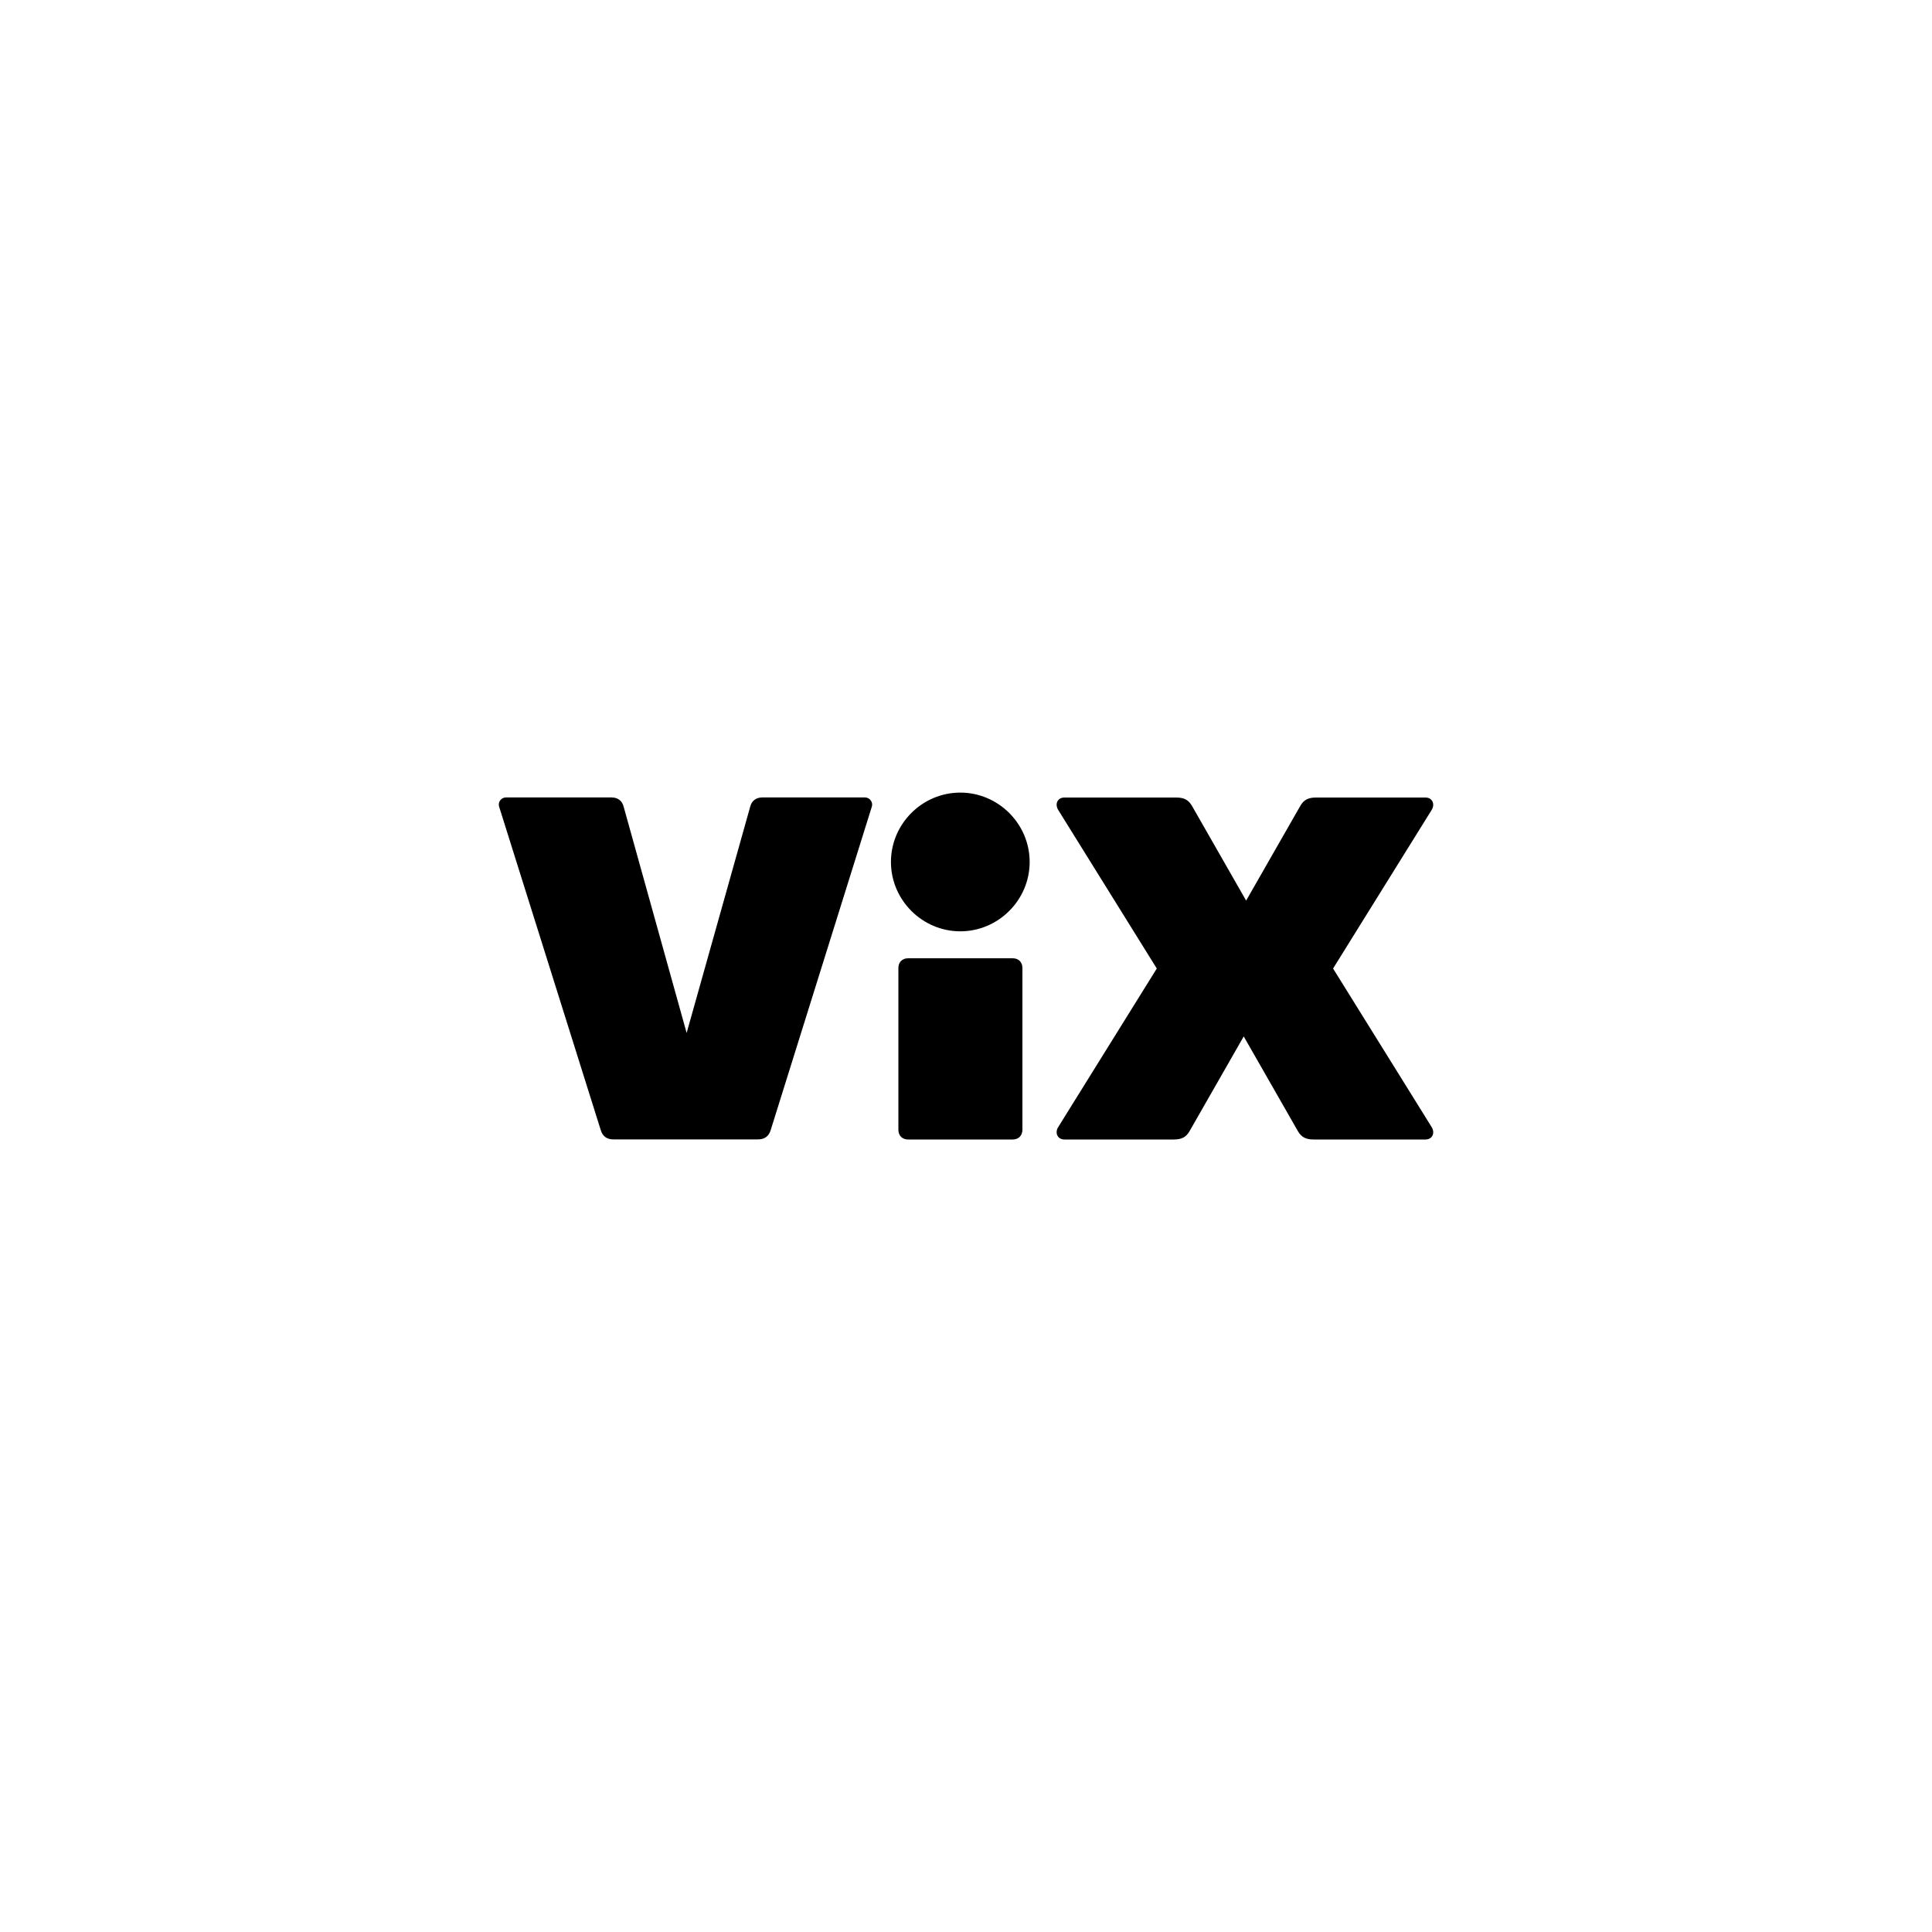
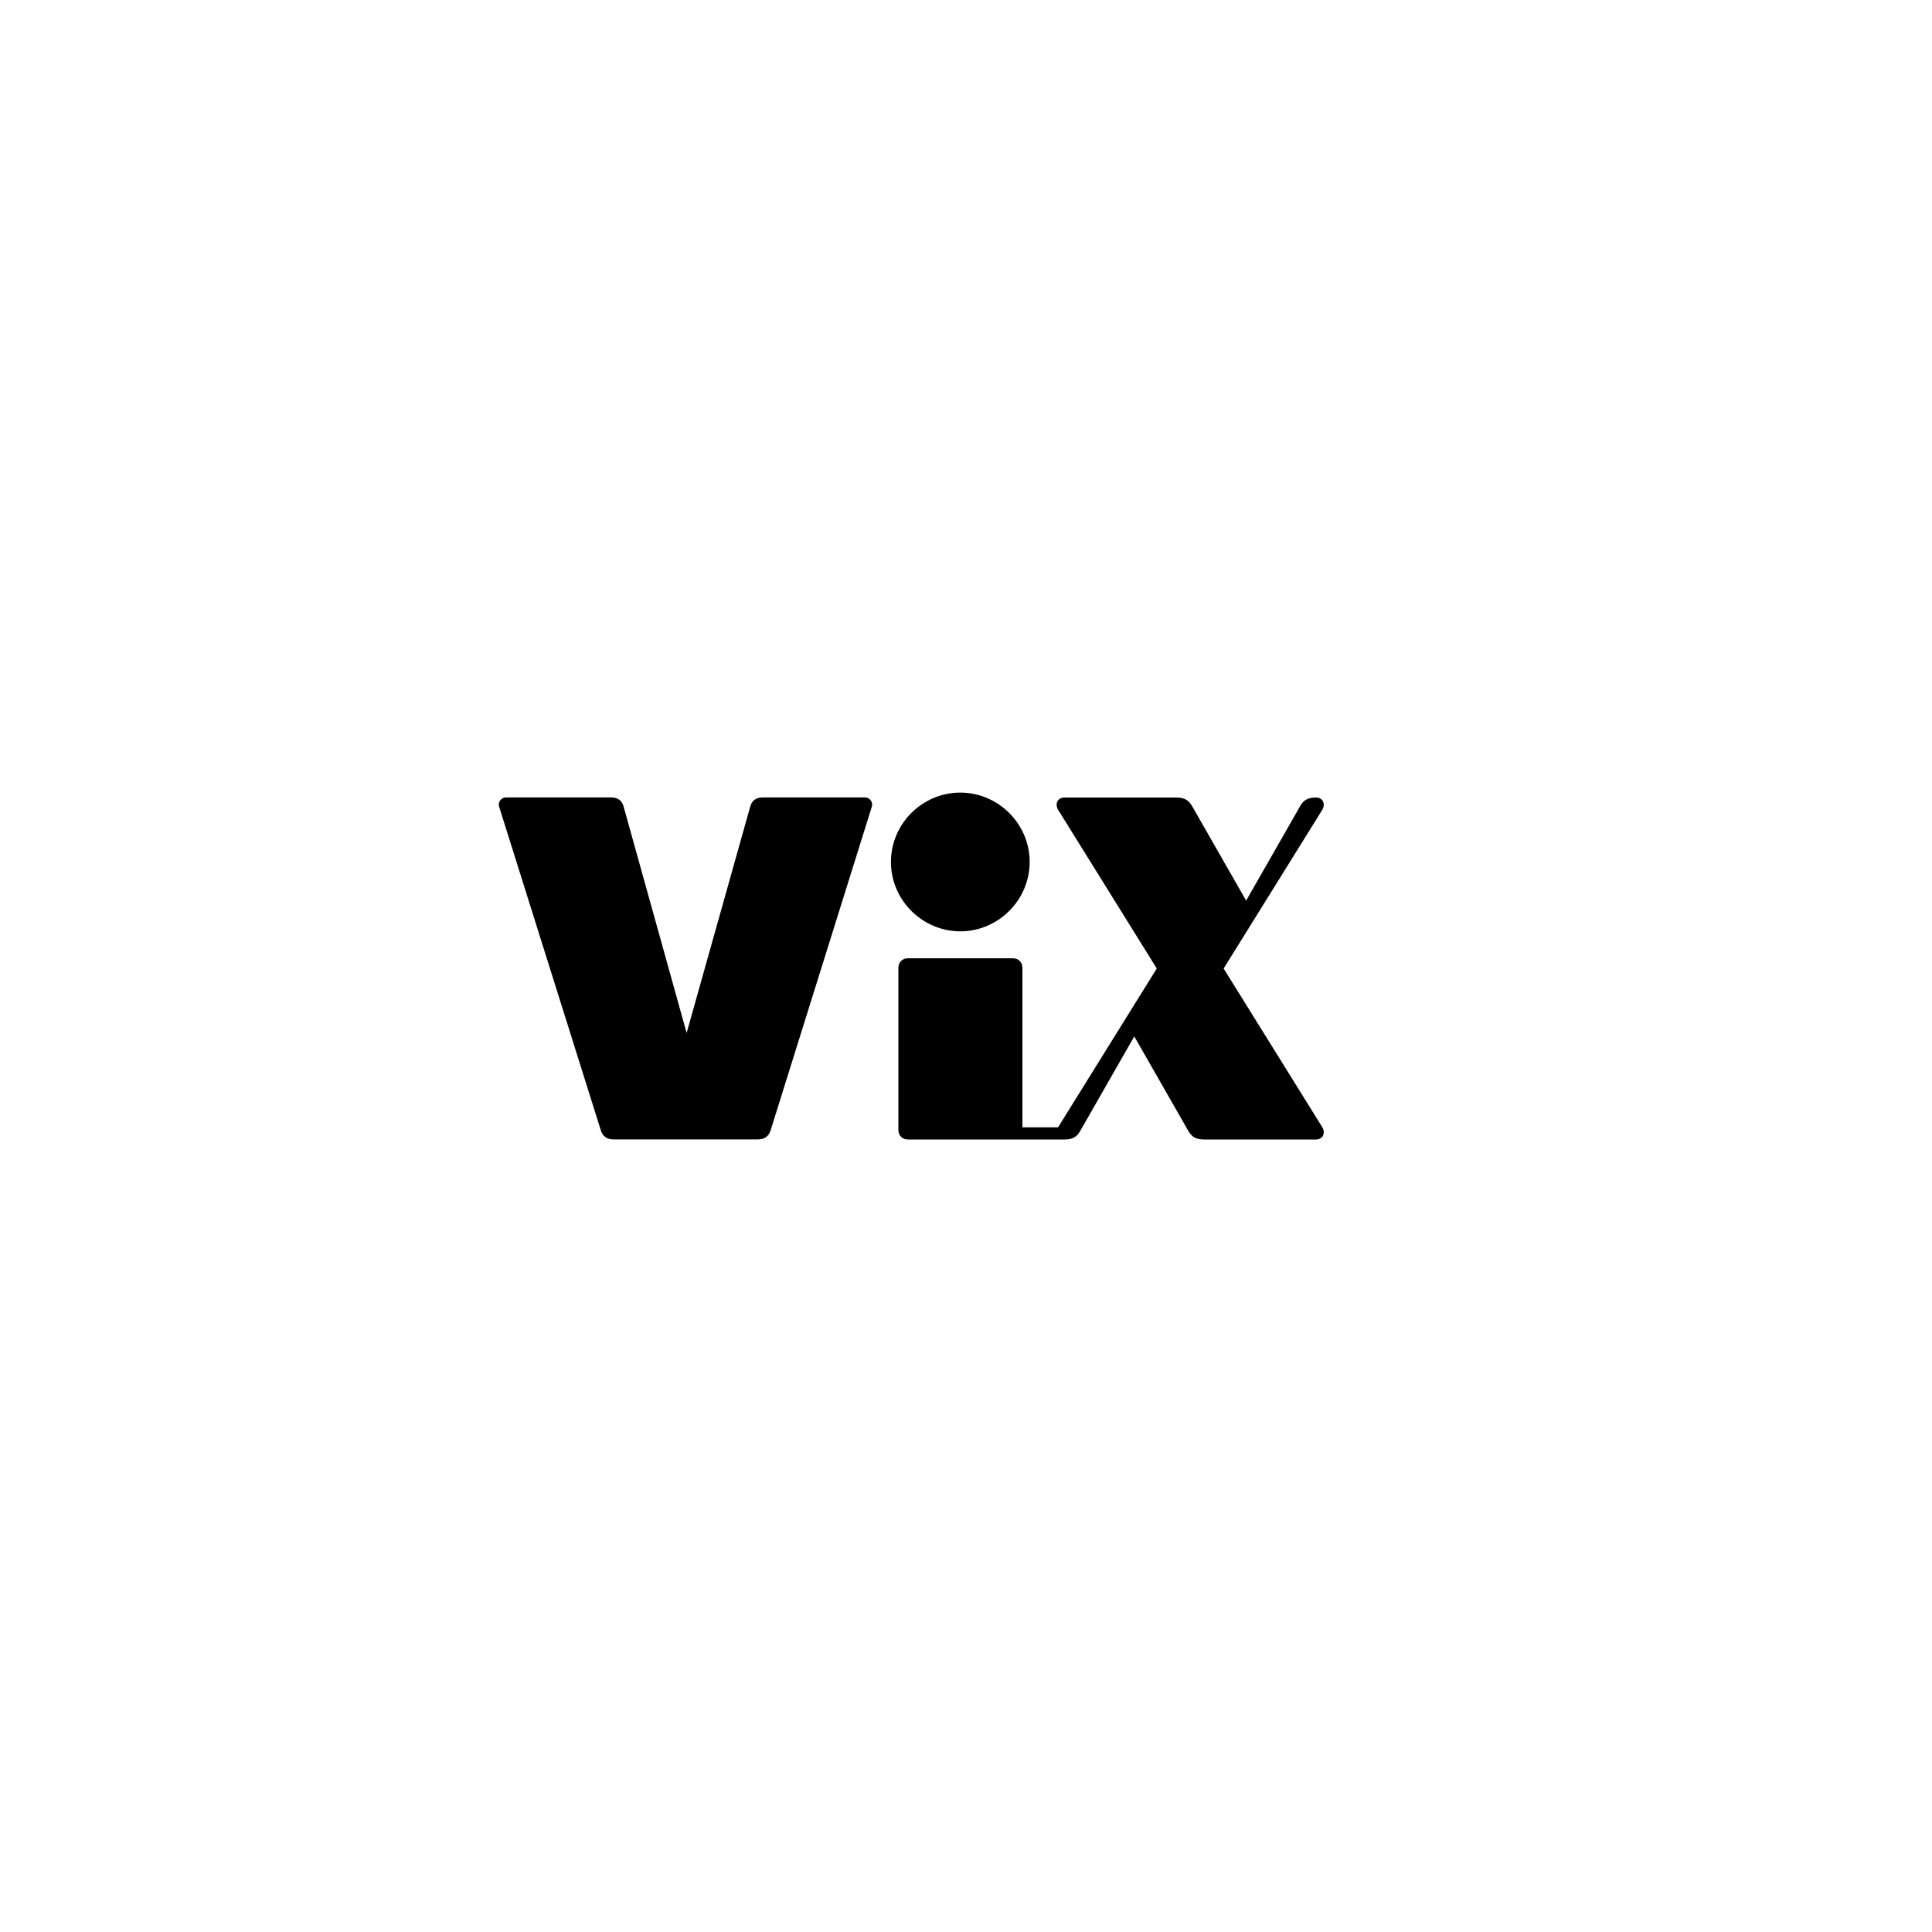
<svg xmlns="http://www.w3.org/2000/svg" id="a" width="200" height="200" viewBox="0 0 200 200">
-   <path d="m63.3,82.55c.66,0,1.11.35,1.26.96l6.52,23.42,6.58-23.42c.15-.61.61-.96,1.26-.96h10.62c.51,0,.86.51.71.96l-10.47,33.48c-.2.66-.66.96-1.31.96h-14.97c-.66,0-1.11-.3-1.31-.96l-10.52-33.48c-.15-.46.2-.96.71-.96,0,0,10.93,0,10.93,0Zm28.93,6.68c0-3.95,3.24-7.18,7.18-7.18s7.18,3.24,7.18,7.18-3.24,7.18-7.18,7.18-7.18-3.24-7.18-7.18Zm13.61,27.72c0,.61-.4,1.01-1.01,1.01h-10.82c-.61,0-1.01-.4-1.01-1.01v-16.74c0-.61.4-1.01,1.01-1.01h10.82c.61,0,1.01.4,1.01,1.01v16.74h0Zm3.69-.25l10.22-16.44-10.22-16.44c-.35-.61-.05-1.26.66-1.26h11.58c.81,0,1.26.25,1.62.86l5.61,9.81,5.61-9.81c.35-.61.81-.86,1.62-.86h11.33c.71,0,1.01.66.66,1.26l-10.22,16.44,10.22,16.44c.35.61.05,1.26-.66,1.26h-11.58c-.81,0-1.26-.25-1.62-.86l-5.61-9.81-5.61,9.81c-.35.61-.81.86-1.62.86h-11.33c-.71,0-1.01-.66-.66-1.27Z" />
+   <path d="m63.3,82.55c.66,0,1.11.35,1.26.96l6.52,23.42,6.58-23.42c.15-.61.61-.96,1.26-.96h10.62c.51,0,.86.51.71.96l-10.47,33.48c-.2.66-.66.96-1.31.96h-14.97c-.66,0-1.11-.3-1.31-.96l-10.52-33.48c-.15-.46.2-.96.71-.96,0,0,10.93,0,10.93,0Zm28.93,6.68c0-3.95,3.24-7.18,7.18-7.18s7.18,3.24,7.18,7.18-3.24,7.18-7.18,7.18-7.18-3.24-7.18-7.18Zm13.61,27.72c0,.61-.4,1.01-1.01,1.01h-10.82c-.61,0-1.01-.4-1.01-1.01v-16.74c0-.61.4-1.01,1.01-1.01h10.82c.61,0,1.01.4,1.01,1.01v16.74h0Zm3.69-.25l10.22-16.44-10.22-16.44c-.35-.61-.05-1.26.66-1.26h11.58c.81,0,1.26.25,1.62.86l5.61,9.81,5.61-9.81c.35-.61.81-.86,1.62-.86c.71,0,1.01.66.66,1.26l-10.22,16.44,10.22,16.44c.35.61.05,1.26-.66,1.26h-11.58c-.81,0-1.26-.25-1.62-.86l-5.61-9.81-5.61,9.81c-.35.61-.81.86-1.62.86h-11.33c-.71,0-1.01-.66-.66-1.27Z" />
</svg>